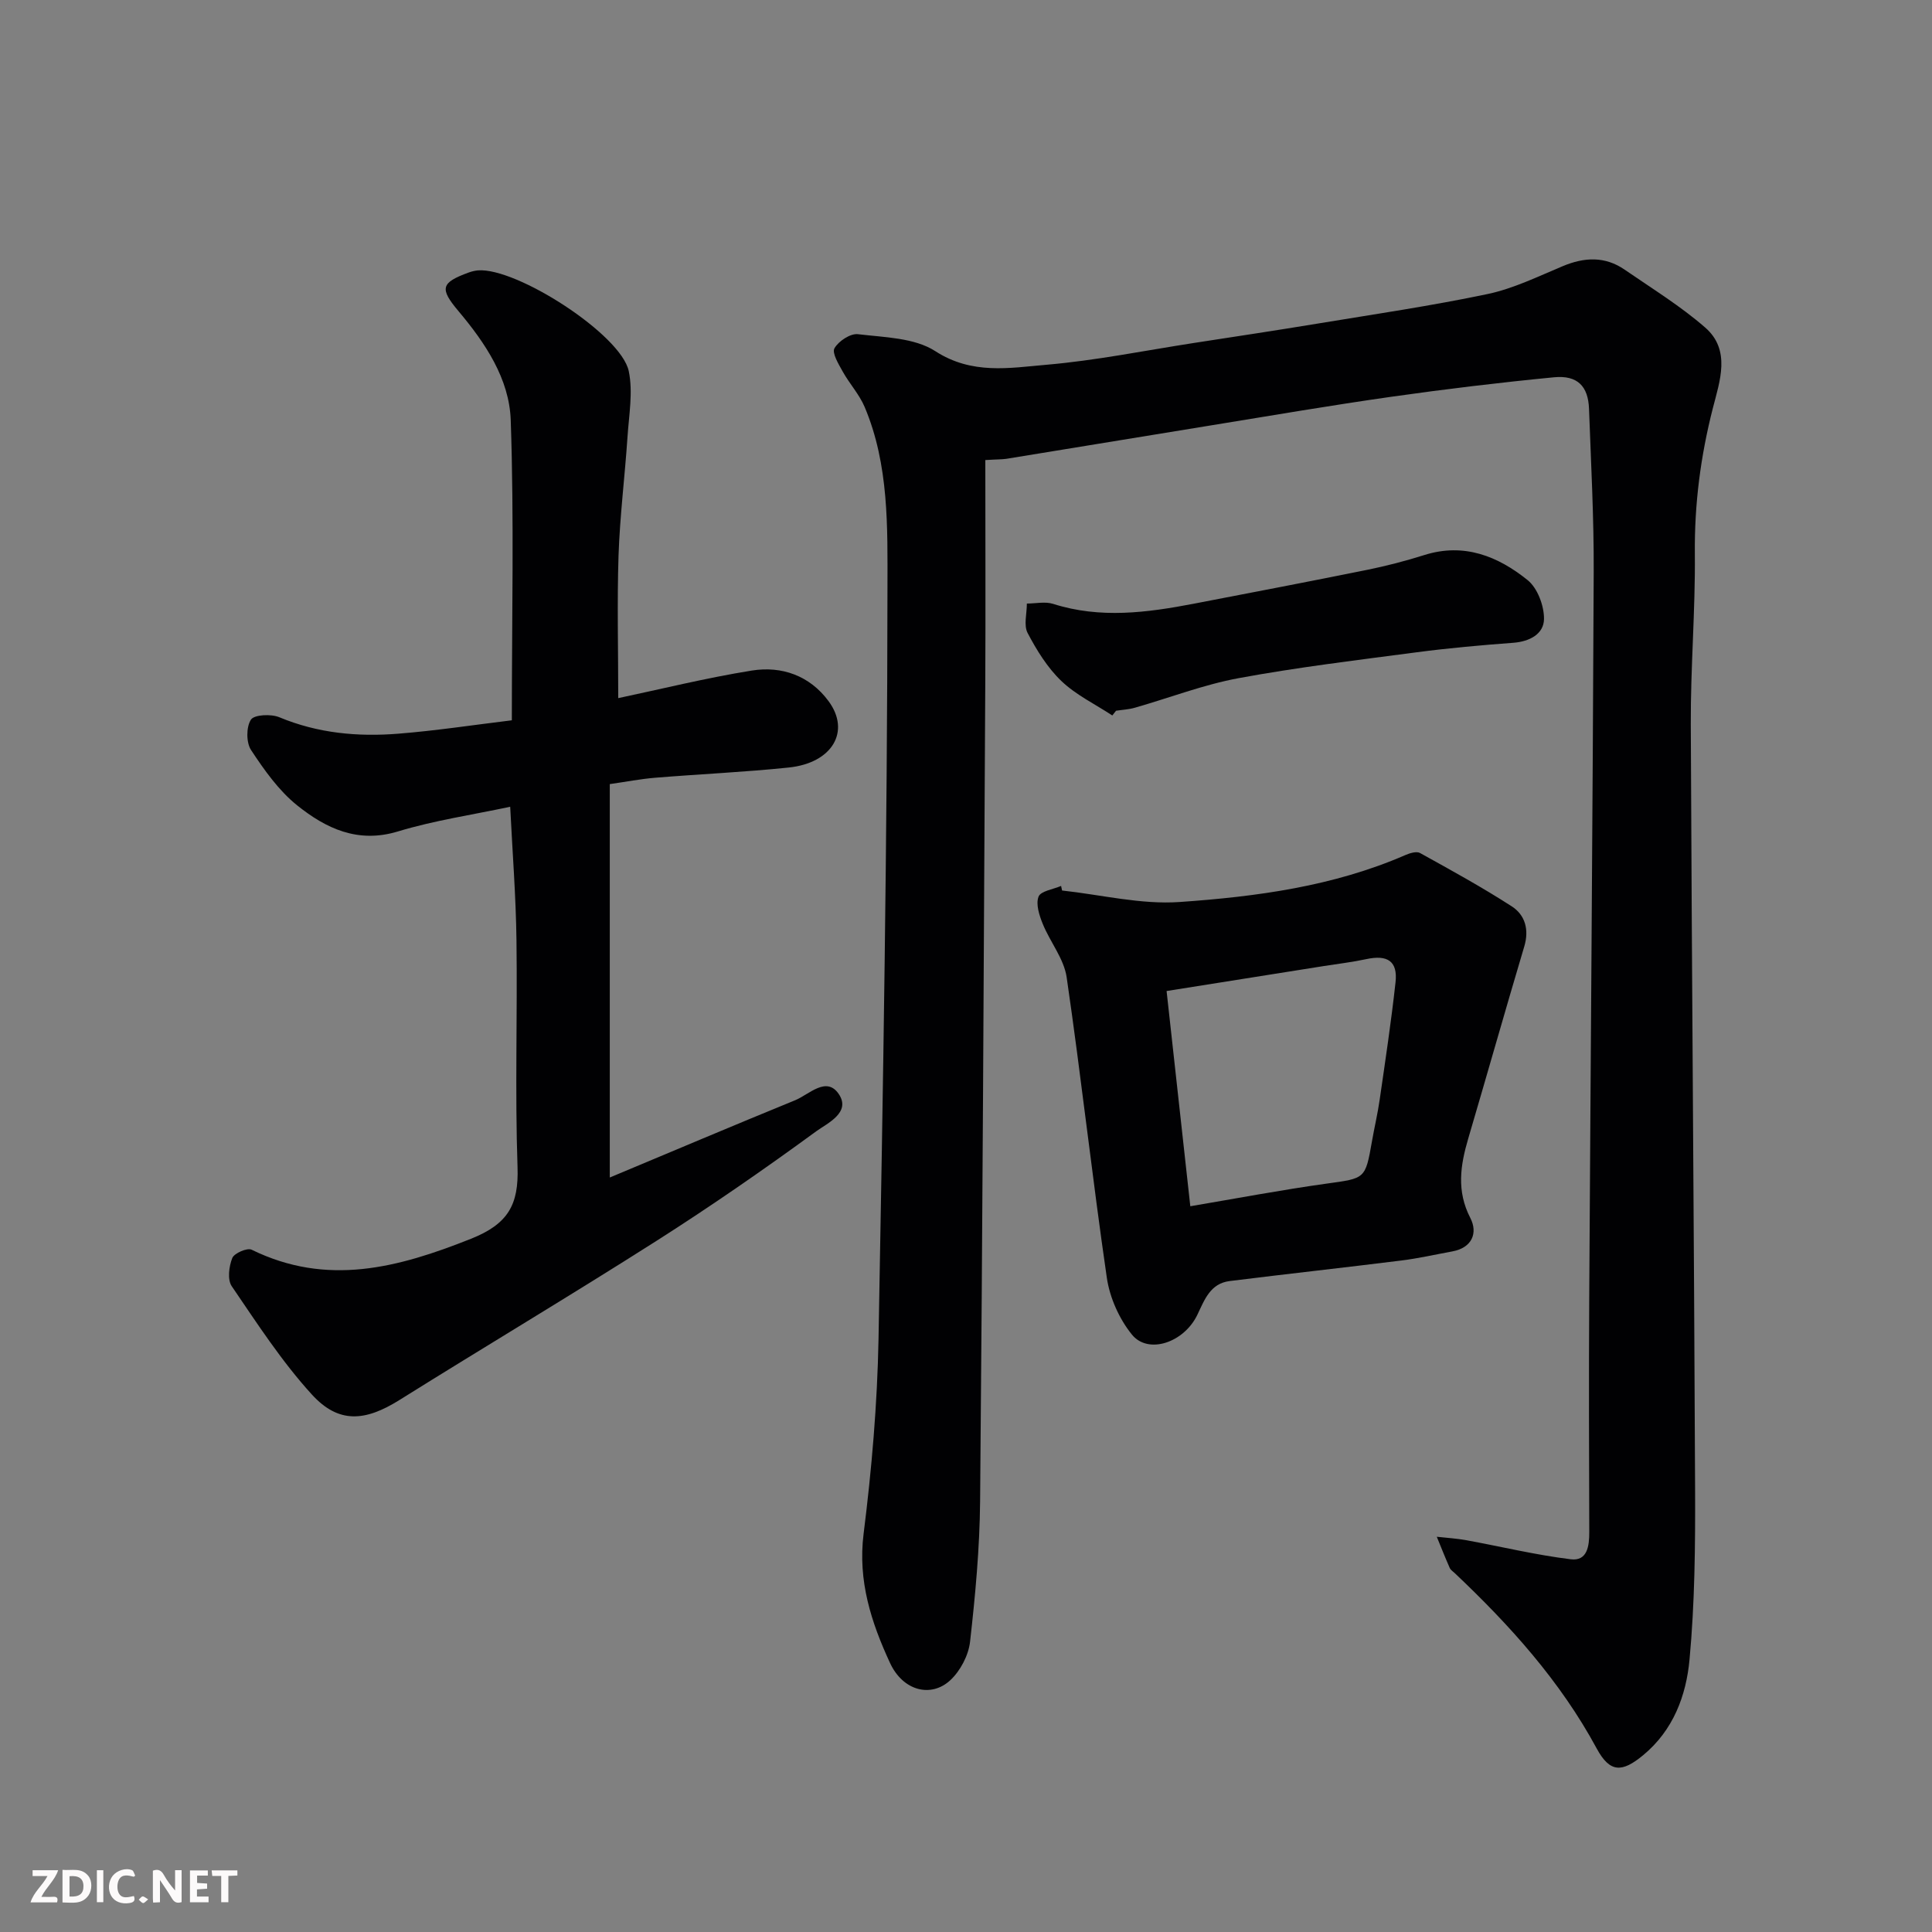
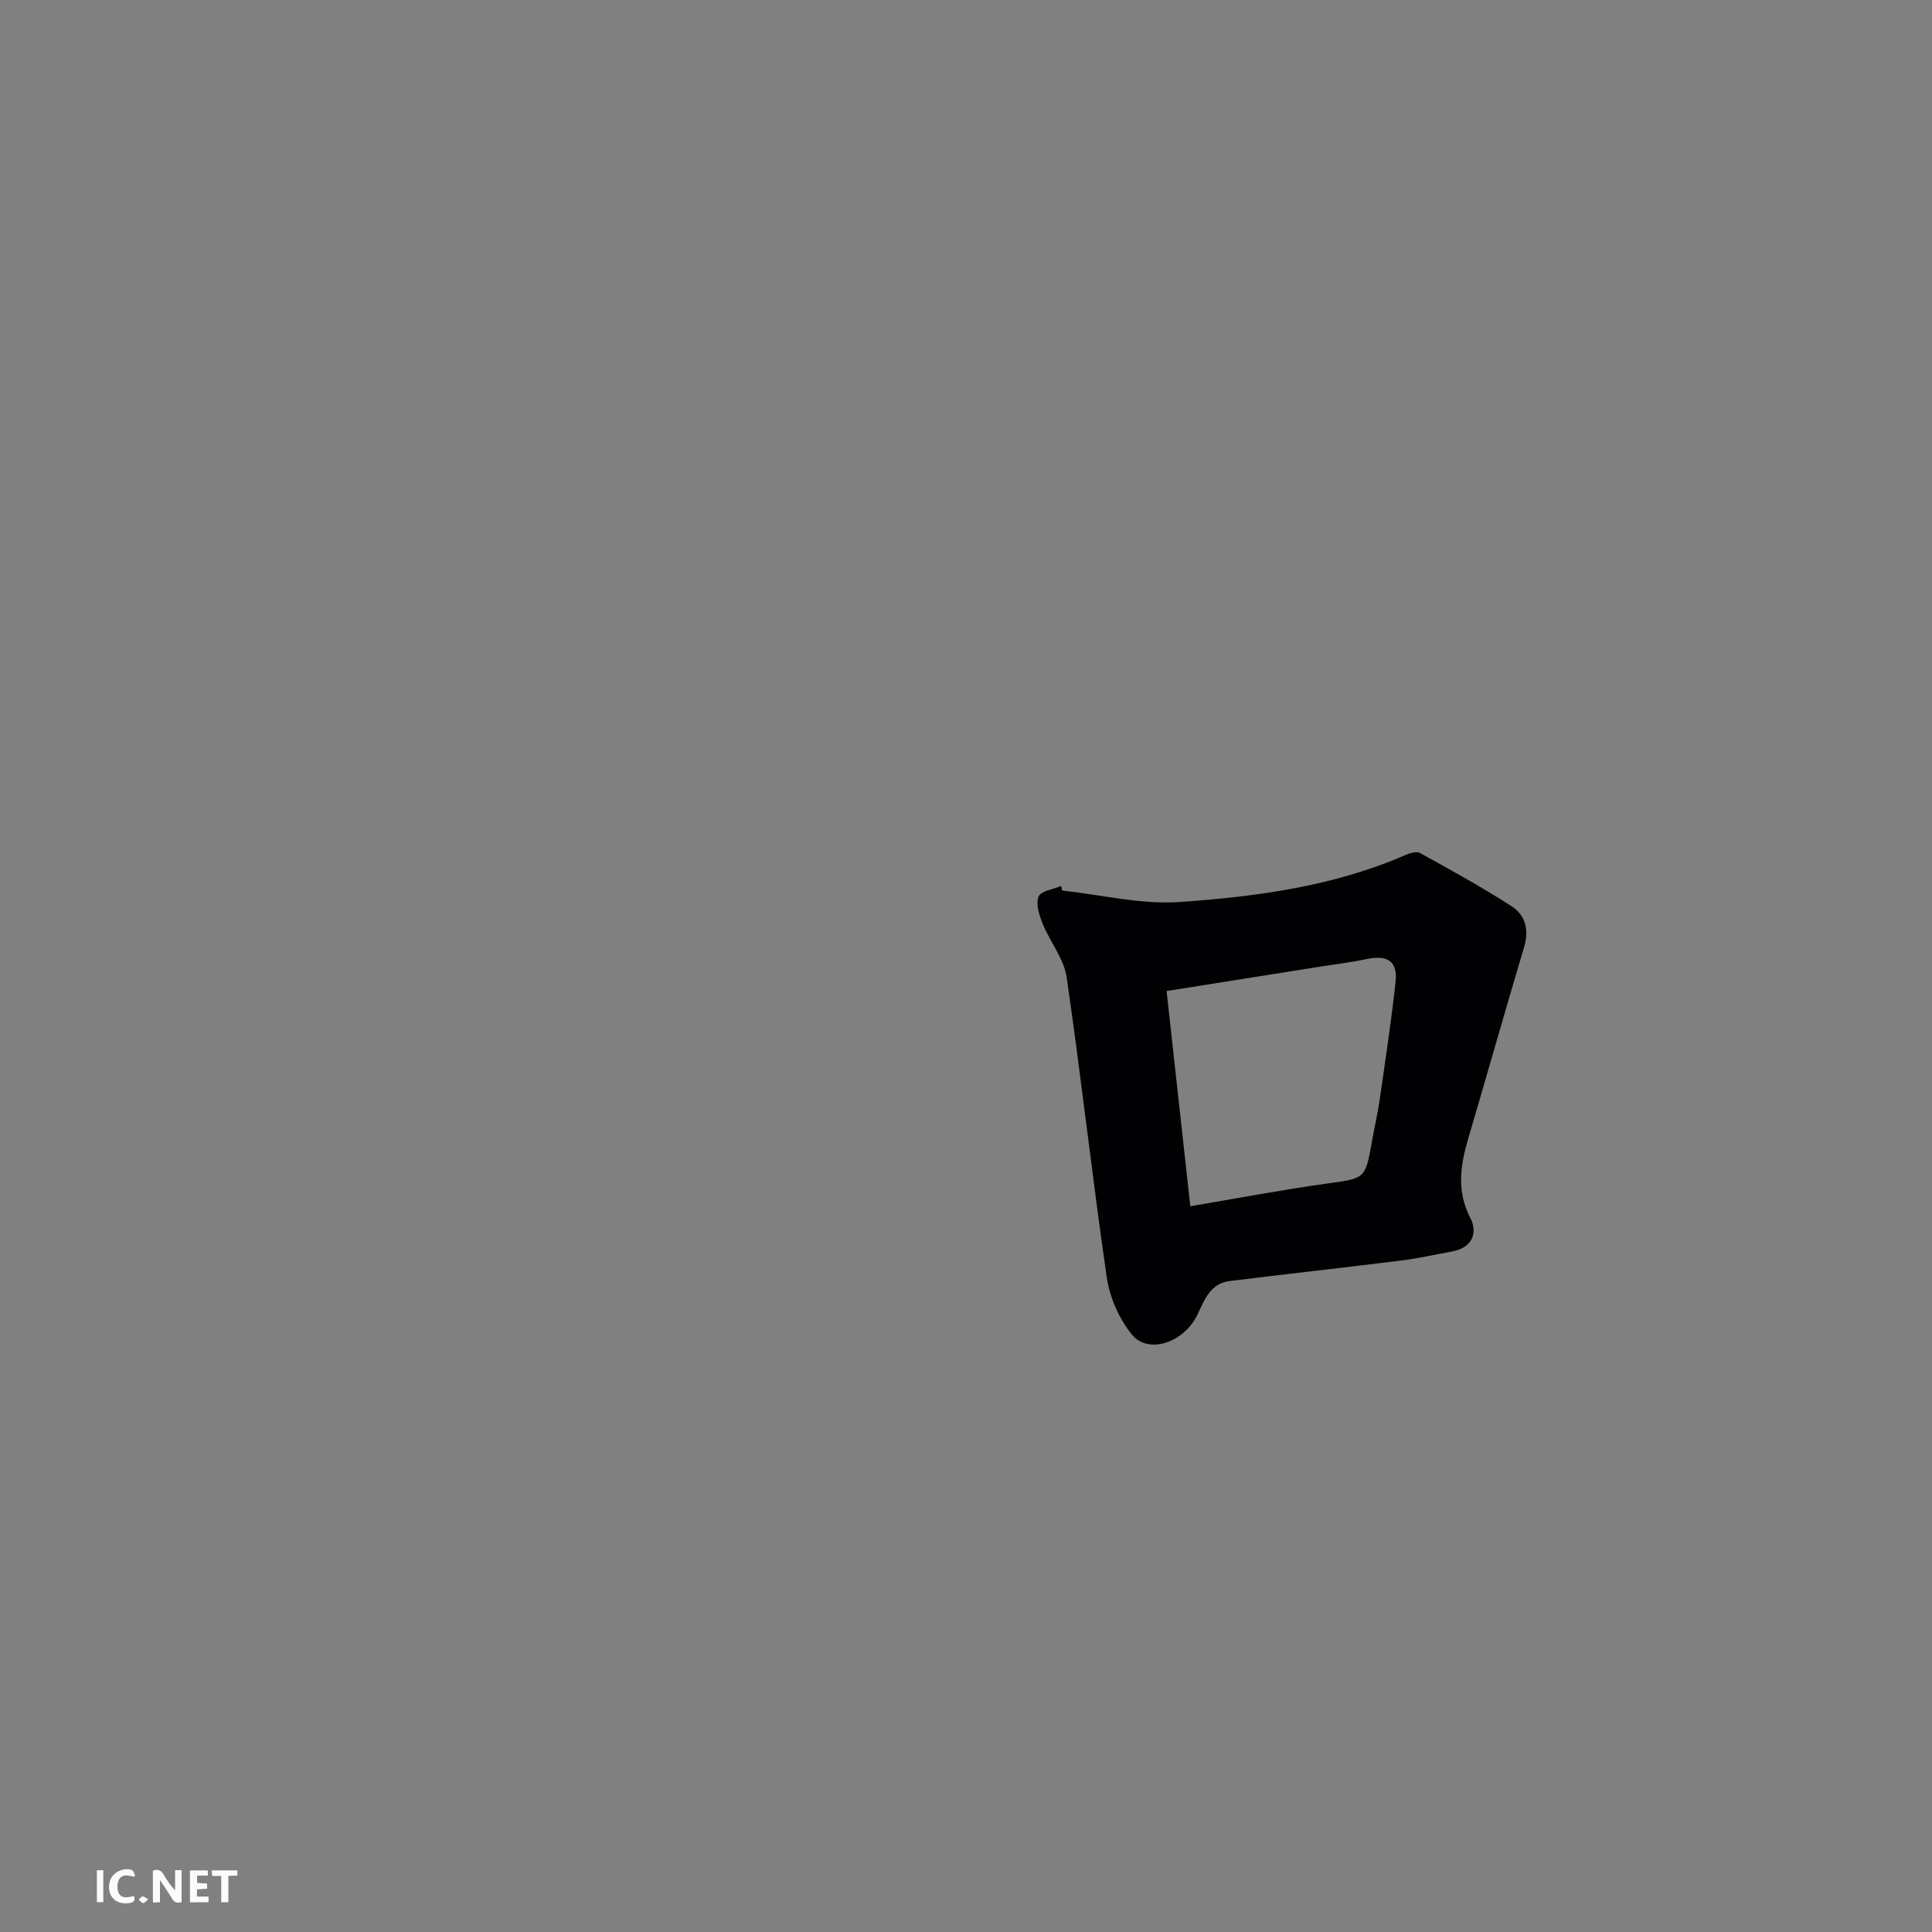
<svg xmlns="http://www.w3.org/2000/svg" enable-background="new 0 0 400 400" viewBox="0 0 400 400">
  <rect x="0" y="0" width="400" height="400" fill="#808080" stroke="none" />
-   <path d="m204 95.25c0 15.86.07 31.12-.01 46.37-.3 56.42-.57 112.84-1.07 169.25-.09 9.69-.99 19.4-2.08 29.04-.32 2.81-2.01 6.03-4.09 7.96-3.98 3.69-9.8 2.23-12.48-3.57-3.87-8.37-6.7-16.98-5.47-26.75 1.68-13.38 2.84-26.89 3.09-40.36.95-51.85 1.81-103.71 1.85-155.56.01-12.44.34-25.39-4.72-37.36-1.11-2.63-3.16-4.84-4.56-7.37-.85-1.53-2.25-3.83-1.69-4.8.85-1.48 3.3-3.1 4.86-2.91 5.45.66 11.69.72 16.01 3.51 7.6 4.92 15.35 3.48 23.01 2.82 10.23-.88 20.36-2.94 30.52-4.51 8.56-1.32 17.12-2.61 25.66-4.02 11.75-1.94 23.55-3.67 35.19-6.12 5.34-1.13 10.42-3.63 15.52-5.76 4.48-1.88 8.76-2.09 12.84.73 5.64 3.89 11.53 7.5 16.67 11.98 5.36 4.67 3 11.12 1.59 16.64-2.55 9.96-3.84 19.91-3.74 30.2.11 11.76-.89 23.53-.84 35.29.21 52.75.68 105.51.89 158.26.05 11.79-.06 23.64-1.15 35.37-.69 7.45-3.34 14.64-9.61 19.82-4.37 3.61-6.87 3.67-9.62-1.41-7.55-13.97-17.98-25.51-29.39-36.3-.36-.34-.85-.65-1.03-1.07-.94-2.13-1.8-4.3-2.68-6.45 2.05.23 4.12.35 6.15.72 7.19 1.32 14.33 3.05 21.58 3.94 3.45.43 3.85-2.74 3.84-5.64-.05-16-.1-31.99-.01-47.99.29-50.25.72-100.51.93-150.76.05-11.26-.56-22.53-.97-33.79-.17-4.7-2.4-7-7.23-6.54-11.24 1.09-22.47 2.44-33.66 4.03-12.44 1.77-24.84 3.89-37.25 5.91-14.18 2.3-28.36 4.65-42.54 6.95-.95.13-1.92.1-4.31.25z" fill="#010103" />
-   <path d="m128 144.54c8.87-1.87 18.2-4.19 27.66-5.71 6.21-.99 11.99 1.06 15.88 6.33 4.63 6.26.78 12.82-8.26 13.75-9.17.95-18.4 1.36-27.59 2.11-3.08.25-6.13.85-9.44 1.32v81.45c12.87-5.38 25.58-10.77 38.36-15.99 2.91-1.19 6.48-5.08 9.05-1.29 2.59 3.84-2.4 6.06-4.68 7.72-10.79 7.89-21.8 15.51-33.08 22.69-17.61 11.21-35.55 21.9-53.25 32.97-7.06 4.41-12.55 4.9-18.09-1.18-6.23-6.83-11.34-14.73-16.58-22.41-.93-1.36-.58-4.1.11-5.84.4-1 3.1-2.17 4.01-1.72 15.62 7.65 30.28 3.76 45.4-2.26 7.7-3.06 9.92-7.06 9.65-14.85-.54-15.65-.01-31.33-.22-46.99-.12-9.09-.83-18.16-1.3-27.61-7.81 1.67-15.7 2.82-23.24 5.11-8.34 2.54-14.94-.65-20.87-5.4-3.81-3.06-6.81-7.31-9.54-11.45-1.02-1.54-1.02-4.77-.03-6.29.68-1.05 4.16-1.21 5.86-.51 7.98 3.33 16.27 4.09 24.69 3.41 7.77-.62 15.5-1.8 23.47-2.77 0-21.21.48-41.7-.23-62.16-.3-8.56-5.27-15.97-10.83-22.57-3.94-4.69-3.63-5.87 2.13-7.98.61-.22 1.26-.38 1.91-.44 8-.64 29.66 13.3 31.23 20.87.9 4.32.04 9.05-.26 13.58-.55 8.21-1.58 16.4-1.86 24.61-.31 9.78-.06 19.54-.06 29.5z" fill="#010103" />
  <path d="m219.89 184.37c8.12.88 16.33 2.94 24.35 2.38 15.9-1.11 31.79-3.23 46.68-9.7.94-.41 2.34-.85 3.07-.45 6.41 3.55 12.85 7.08 19 11.05 2.77 1.79 3.64 4.81 2.59 8.32-3.94 13.22-7.69 26.5-11.59 39.73-1.64 5.57-2.47 10.86.43 16.48 1.58 3.06.39 6.16-3.73 6.91-3.5.64-6.99 1.44-10.52 1.88-11.86 1.48-23.74 2.78-35.59 4.26-3.98.5-5.18 3.83-6.66 6.94-2.76 5.81-10.2 8.31-13.57 4.14-2.62-3.23-4.59-7.63-5.19-11.75-3.02-20.71-5.3-41.52-8.32-62.23-.56-3.84-3.43-7.3-4.95-11.05-.72-1.77-1.47-4.09-.87-5.64.45-1.17 3.04-1.51 4.67-2.22.06.32.13.63.2.95zm21.64 20.81c1.67 15.14 3.29 29.89 4.91 44.56 9.54-1.61 18.83-3.38 28.18-4.68 8.03-1.12 8.05-.89 9.43-8.76.5-2.89 1.19-5.74 1.6-8.64 1.17-8.09 2.39-16.17 3.28-24.29.48-4.36-1.64-5.75-6.07-4.79-2.87.62-5.8.96-8.71 1.42-10.92 1.73-21.85 3.47-32.62 5.18z" fill="#010103" />
-   <path d="m230.29 148.13c-3.55-2.34-7.52-4.24-10.54-7.13-2.89-2.76-5.11-6.37-6.99-9.94-.85-1.61-.15-4.04-.16-6.1 1.82 0 3.79-.46 5.45.07 9.74 3.1 19.42 1.82 29.12-.04 11.99-2.31 23.98-4.6 35.94-7.02 3.98-.81 7.93-1.84 11.8-3.06 8.21-2.59 15.24.26 21.37 5.2 2.05 1.65 3.42 5.32 3.39 8.05-.04 3.09-2.95 4.66-6.34 4.92-6.69.5-13.38 1.09-20.03 1.97-12.3 1.62-24.64 3.1-36.83 5.35-7.3 1.35-14.34 4.08-21.52 6.13-1.25.36-2.58.42-3.88.62-.26.33-.52.65-.78.98z" fill="#010103" />
  <g fill="#fcfafa">
    <path d="m37.59 393.81c-.92.31-1.52.05-2-.78-.7-1.2-1.52-2.34-2.47-3.78v4.59c-.55.03-.95.05-1.41.07-.03-.37-.06-.64-.06-.91 0-1.91 0-3.81 0-5.7 1.13-.41 1.77-.03 2.29.91.62 1.11 1.38 2.14 2.31 3.19v-4.2h1.35v6.61z" />
-     <path d="m12.94 393.88v-6.75c1.9.19 3.93-.54 5.37 1.29.8 1.01.78 2.88.03 3.97-1.37 1.97-3.4 1.51-5.4 1.49m1.45-1.22c2.04.12 2.92-.58 2.89-2.21-.03-1.51-.98-2.19-2.89-2z" />
-     <path d="m11.81 393.87h-5.49c.68-2.18 2.47-3.48 3.51-5.45h-3.08v-1.21h5.29c-.71 2.13-2.44 3.48-3.47 5.51.86 0 1.63.04 2.39-.01.79-.05 1.14.21.85 1.16" />
    <path d="m39.33 393.86v-6.61h3.7v1.07h-2.22v1.52c.68.04 1.34.09 2.07.13v1.07c-.72.05-1.38.09-2.1.14v1.48h2.4v1.19h-3.84z" />
    <path d="m27.71 388.56c-1.15-.3-2.46-.61-3.1.64-.37.73-.41 1.93-.06 2.67.63 1.35 1.99.93 3.17.68.35.94-.01 1.32-.93 1.46-1.62.25-3.05-.27-3.76-1.48-.73-1.24-.6-3.03.31-4.17.88-1.11 2.71-1.7 4-1.16.32.13.44.74.65 1.12-.1.08-.19.16-.28.24" />
    <path d="m49.15 387.24v1.07c-.59.02-1.17.05-1.87.08v5.44h-1.48v-5.44h-1.85c-.05-.4-.08-.73-.13-1.15z" />
    <path d="m20.06 387.21h1.33v6.62h-1.33z" />
    <path d="m30.68 393.25c-.49.38-.8.79-1.05.76-.32-.05-.6-.45-.9-.7.26-.24.51-.64.8-.67.29-.04.62.3 1.15.61" />
  </g>
</svg>